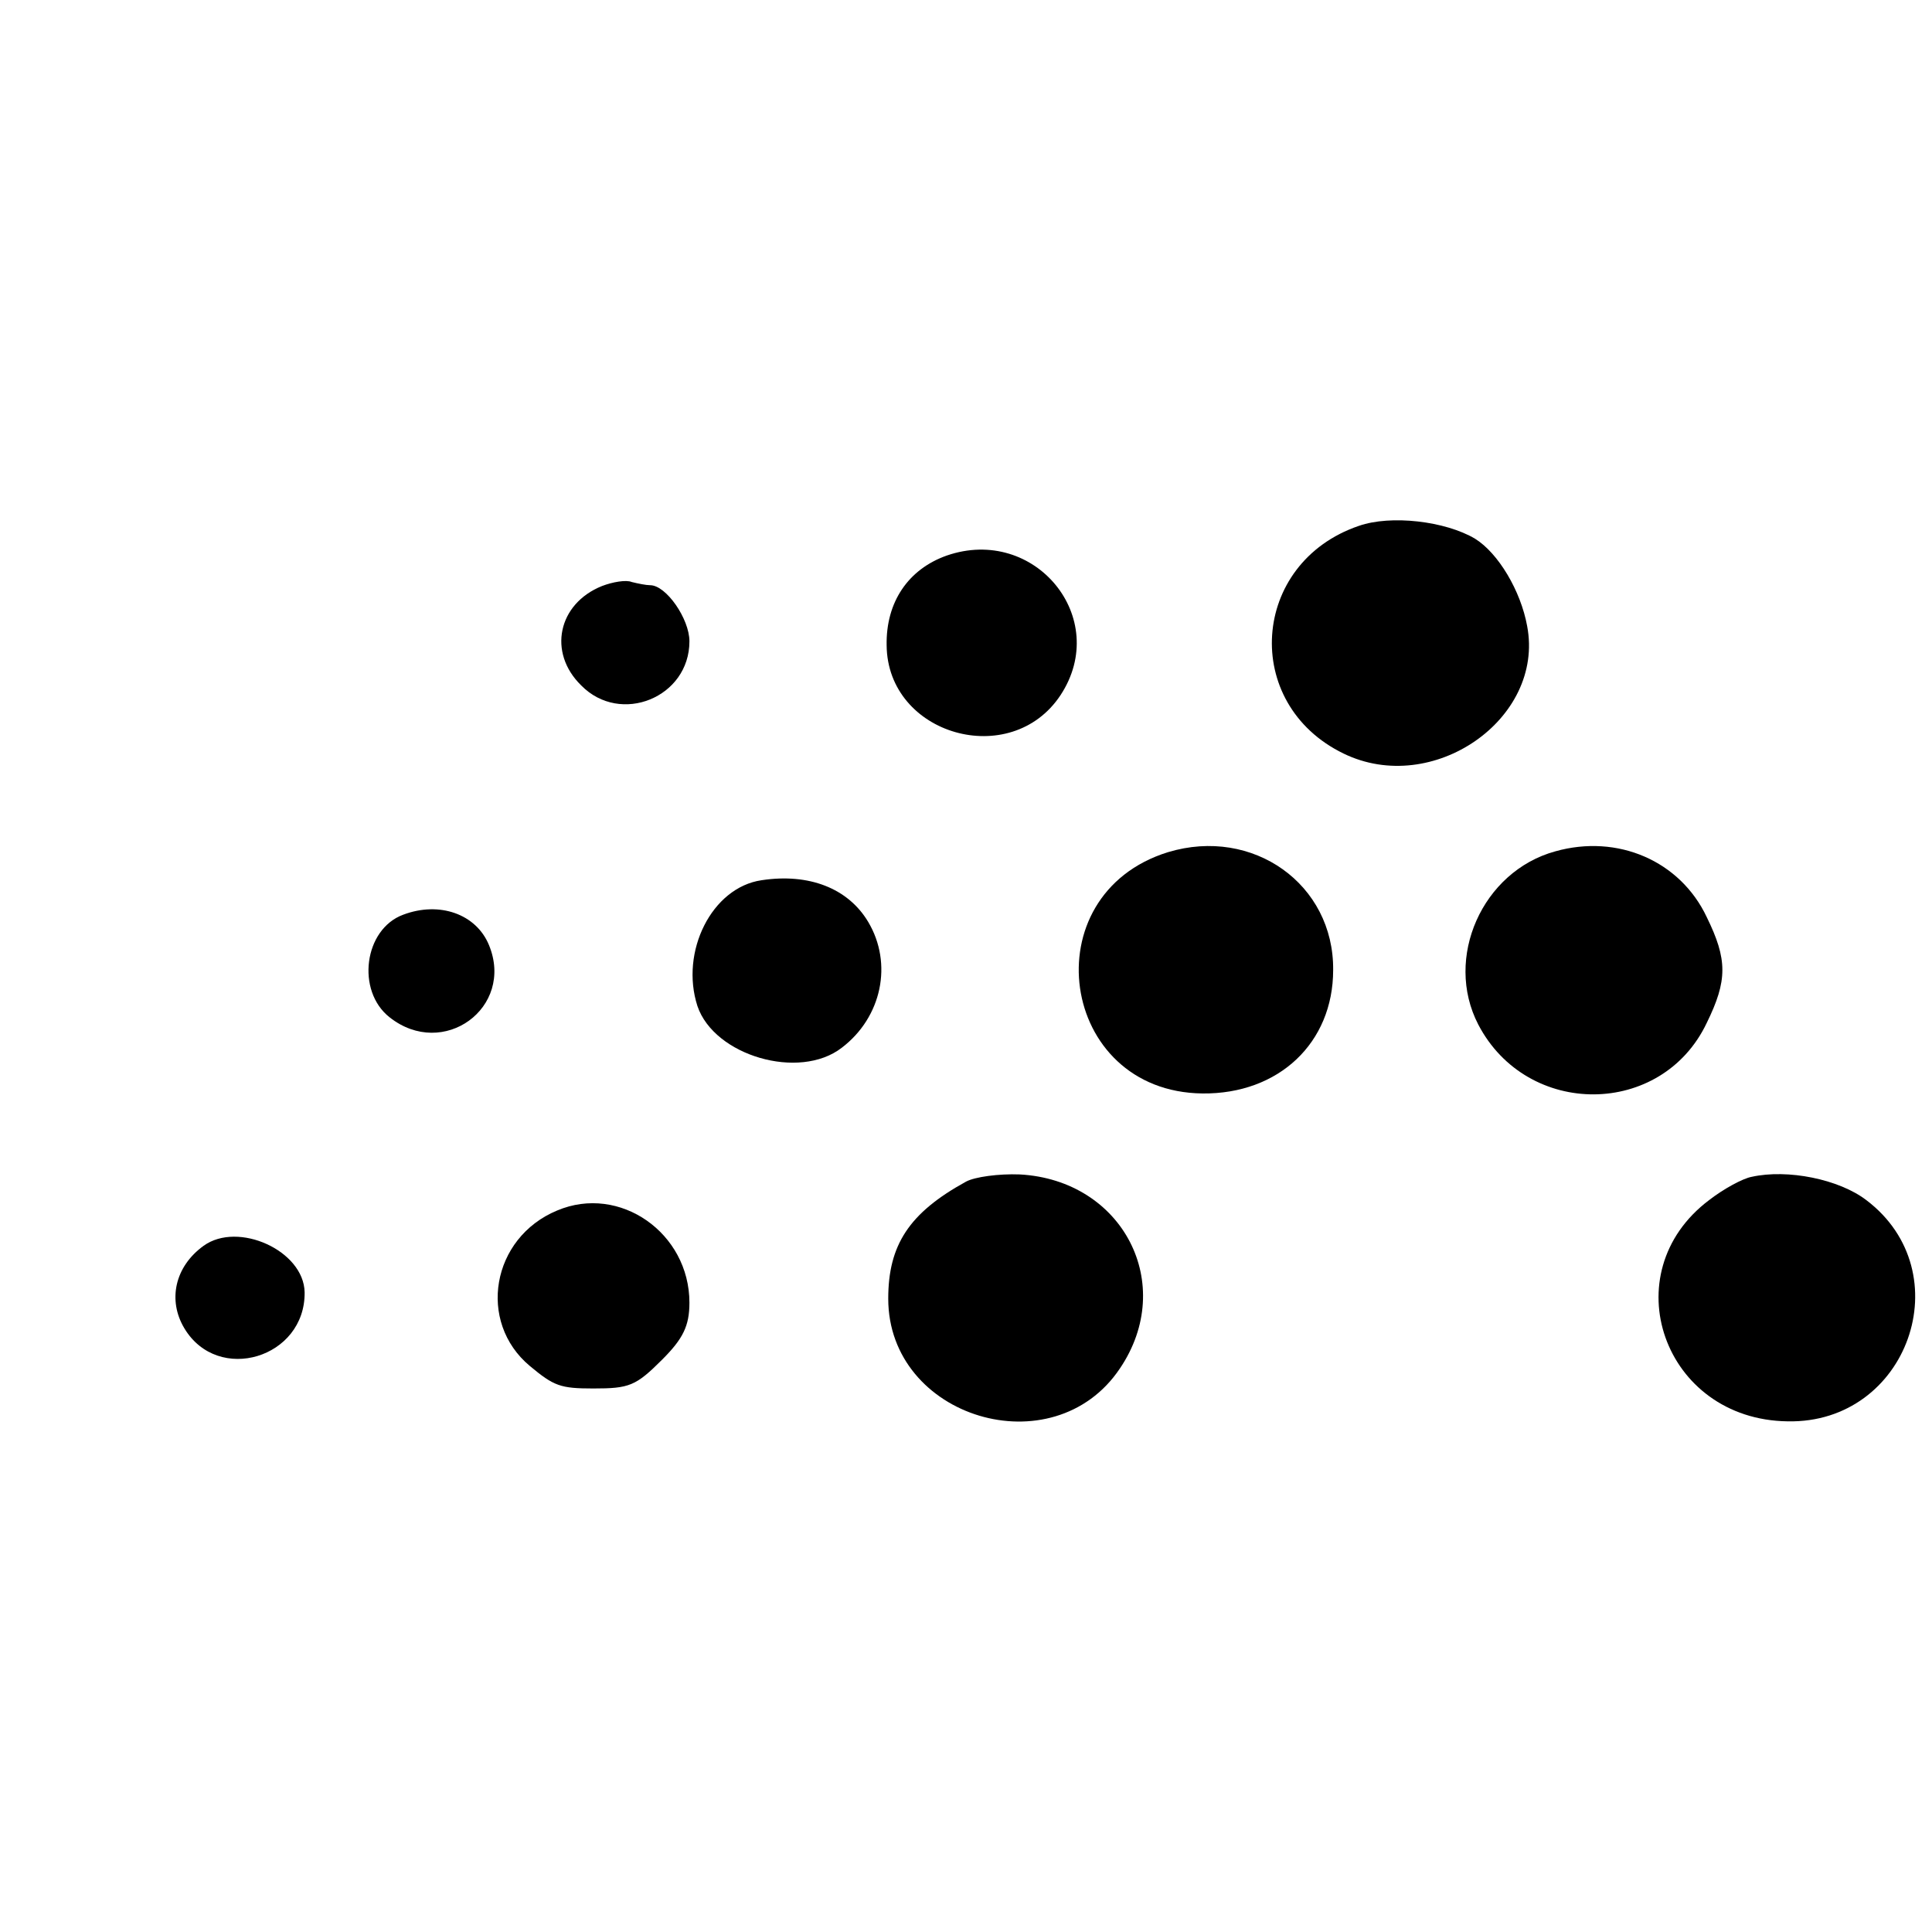
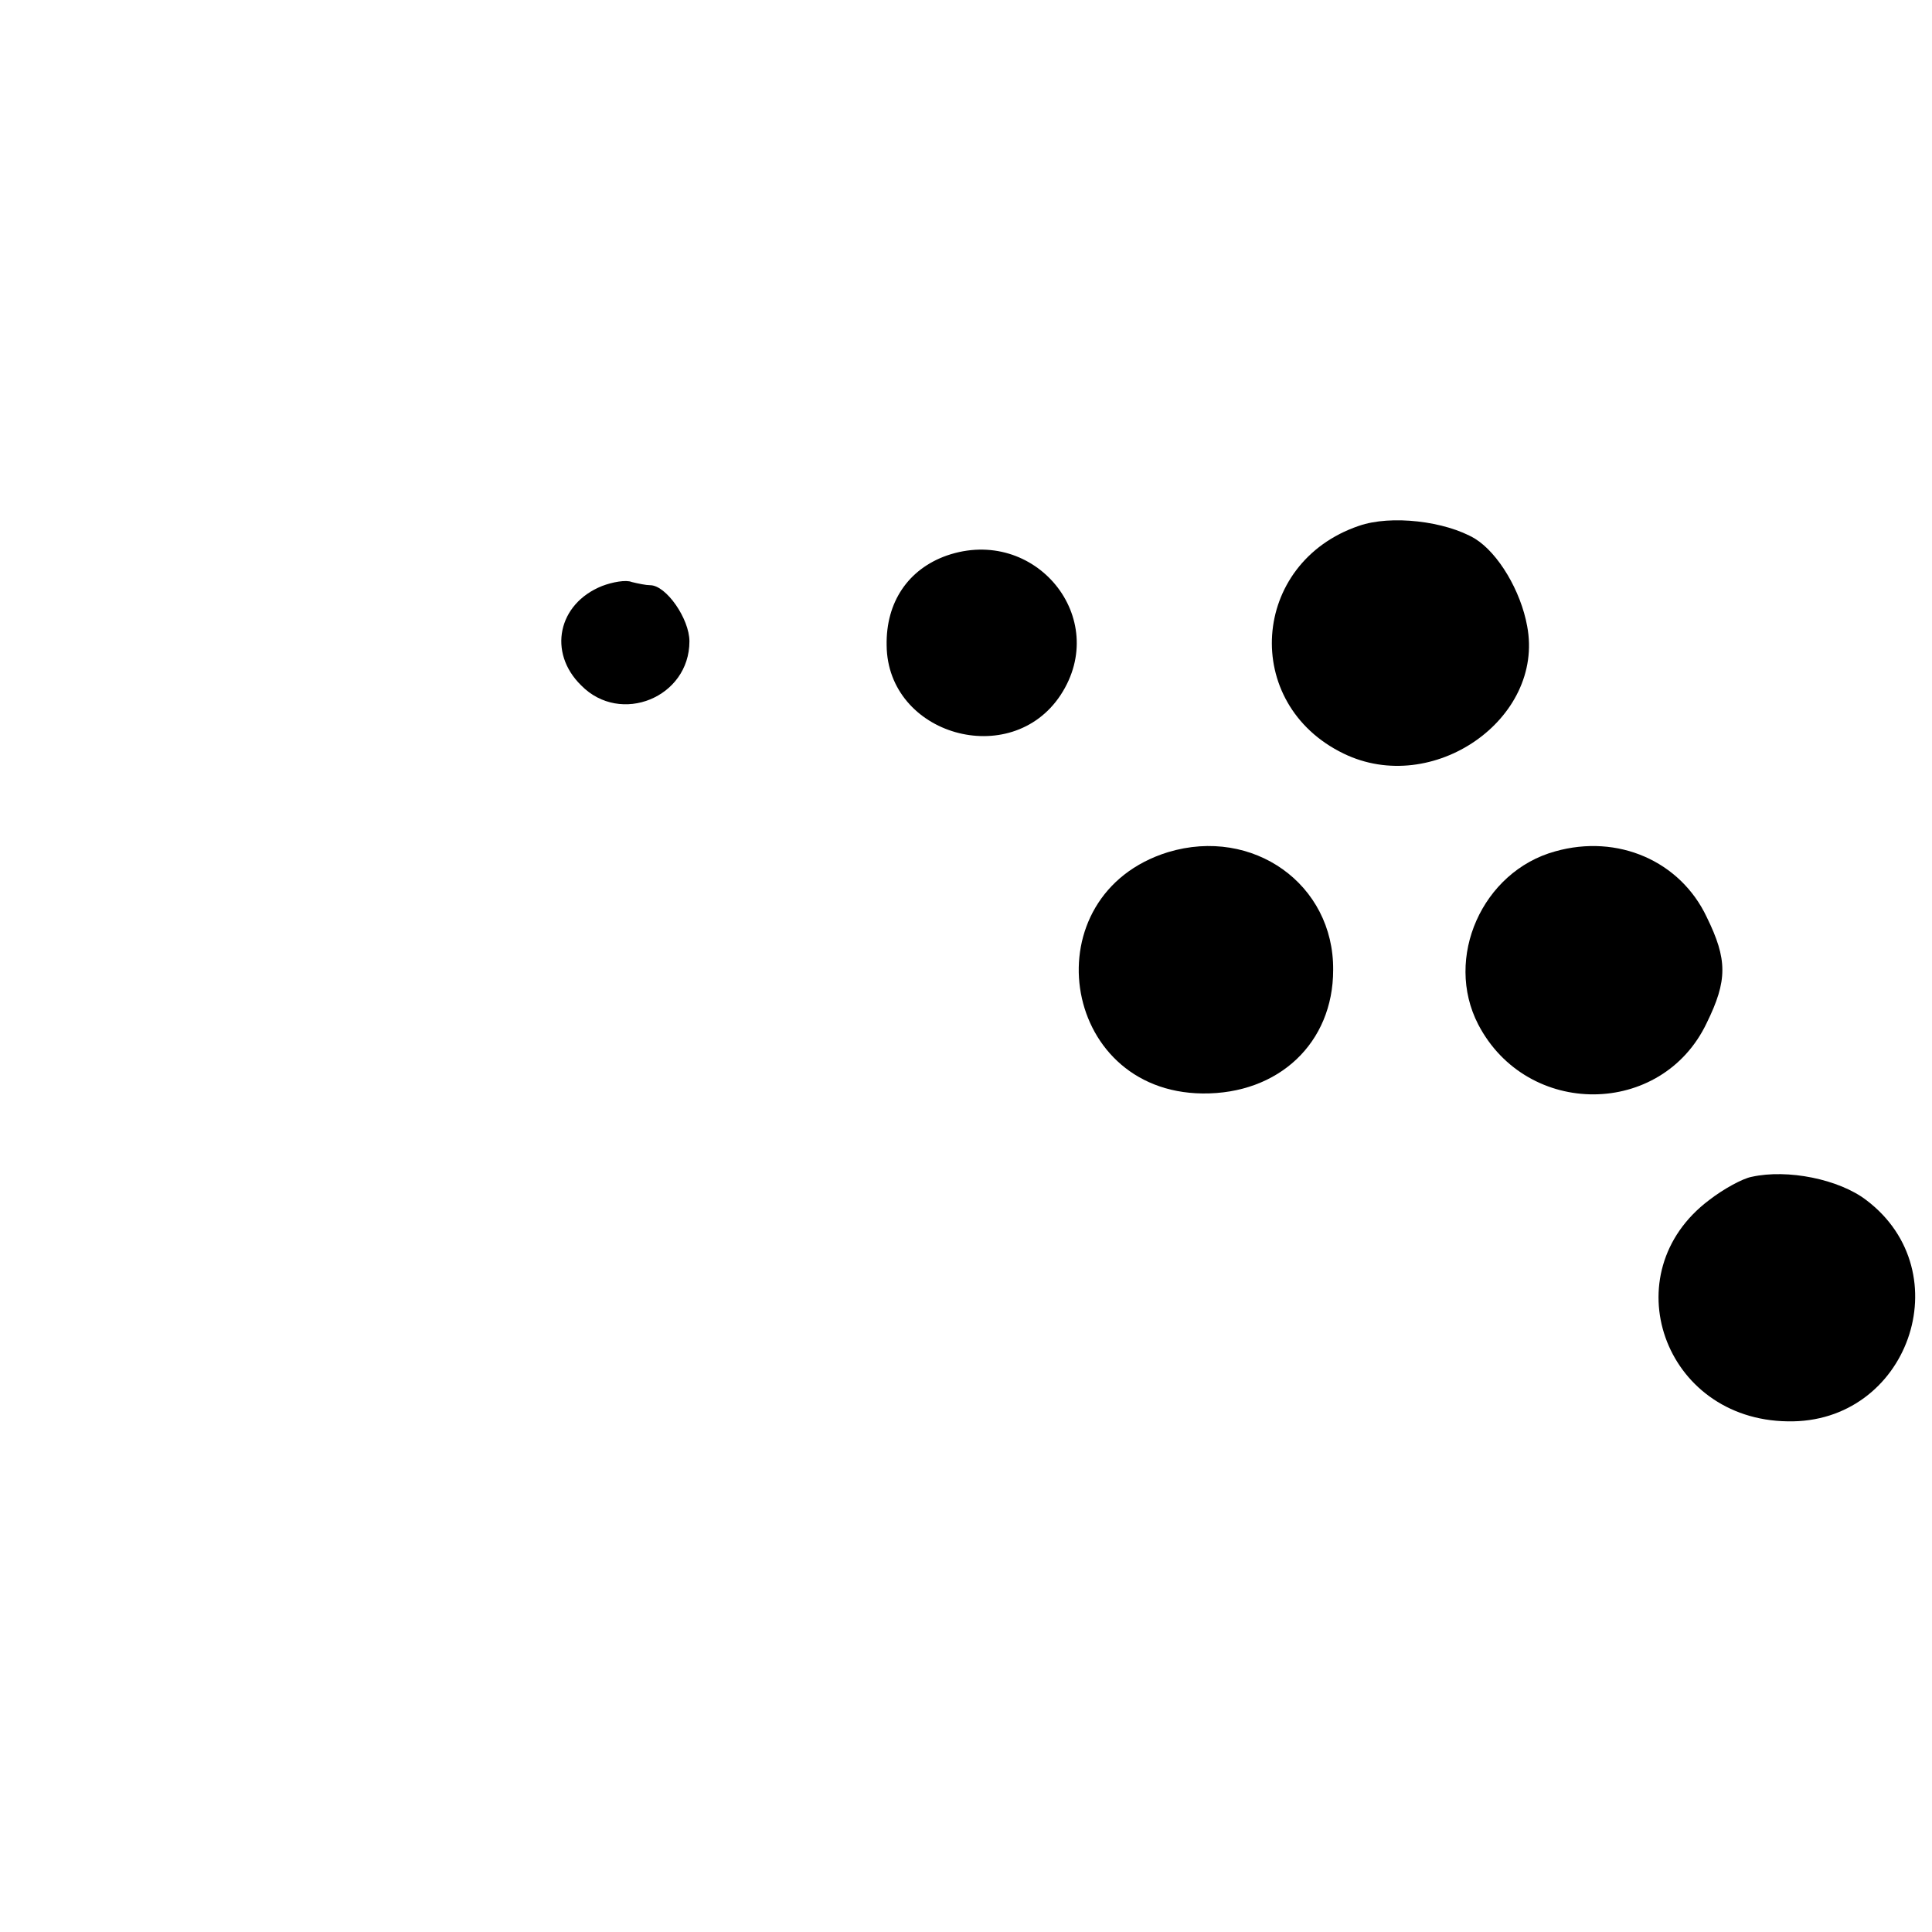
<svg xmlns="http://www.w3.org/2000/svg" version="1.0" width="241pt" height="241pt" viewBox="0 0 241 241" preserveAspectRatio="xMidYMid meet">
  <g transform="translate(0,241) scale(0.1,-0.1)" fill="#000000" stroke="none">
    <path d="M1695 1754 c-135 -46 -147 -222 -19 -284 111 -54 251 43 229 159 -8 44 -36 91 -65 109 -37 22 -105 30 -145 16z" />
    <path d="M1181 1717 c-48 -17 -76 -58 -75 -112 1 -112 155 -156 217 -62 63 96 -32 212 -142 174z" />
    <path d="M751 1679 c-55 -22 -68 -83 -26 -124 49 -50 135 -15 135 55 0 28 -29 70 -49 70 -5 0 -15 2 -23 4 -7 3 -24 0 -37 -5z" />
    <path d="M1457 1347 c-171 -53 -136 -299 43 -301 95 -1 163 63 163 154 1 107 -100 179 -206 147z" />
    <path d="M1940 1348 c-91 -25 -139 -133 -96 -216 61 -117 229 -116 285 2 26 53 26 79 0 132 -33 70 -111 104 -189 82z" />
-     <path d="M950 1312 c-62 -9 -102 -89 -80 -157 21 -62 127 -93 180 -52 50 38 64 105 33 157 -25 42 -74 61 -133 52z" />
-     <path d="M503 1269 c-49 -18 -59 -95 -17 -128 67 -53 156 12 124 90 -16 39 -62 55 -107 38z" />
-     <path d="M1205 936 c-71 -39 -97 -79 -97 -146 0 -149 206 -211 289 -87 71 105 4 235 -125 242 -26 1 -56 -3 -67 -9z" />
    <path d="M2185 942 c-11 -2 -35 -15 -53 -29 -121 -91 -57 -274 98 -276 150 -3 217 186 98 276 -34 26 -98 39 -143 29z" />
-     <path d="M695 900 c-82 -34 -100 -139 -34 -194 30 -25 38 -28 79 -28 45 0 53 3 86 36 26 26 34 42 34 71 0 87 -87 148 -165 115z" />
-     <path d="M254 856 c-36 -26 -45 -68 -24 -103 42 -70 151 -37 150 45 -1 52 -83 89 -126 58z" />
  </g>
</svg>